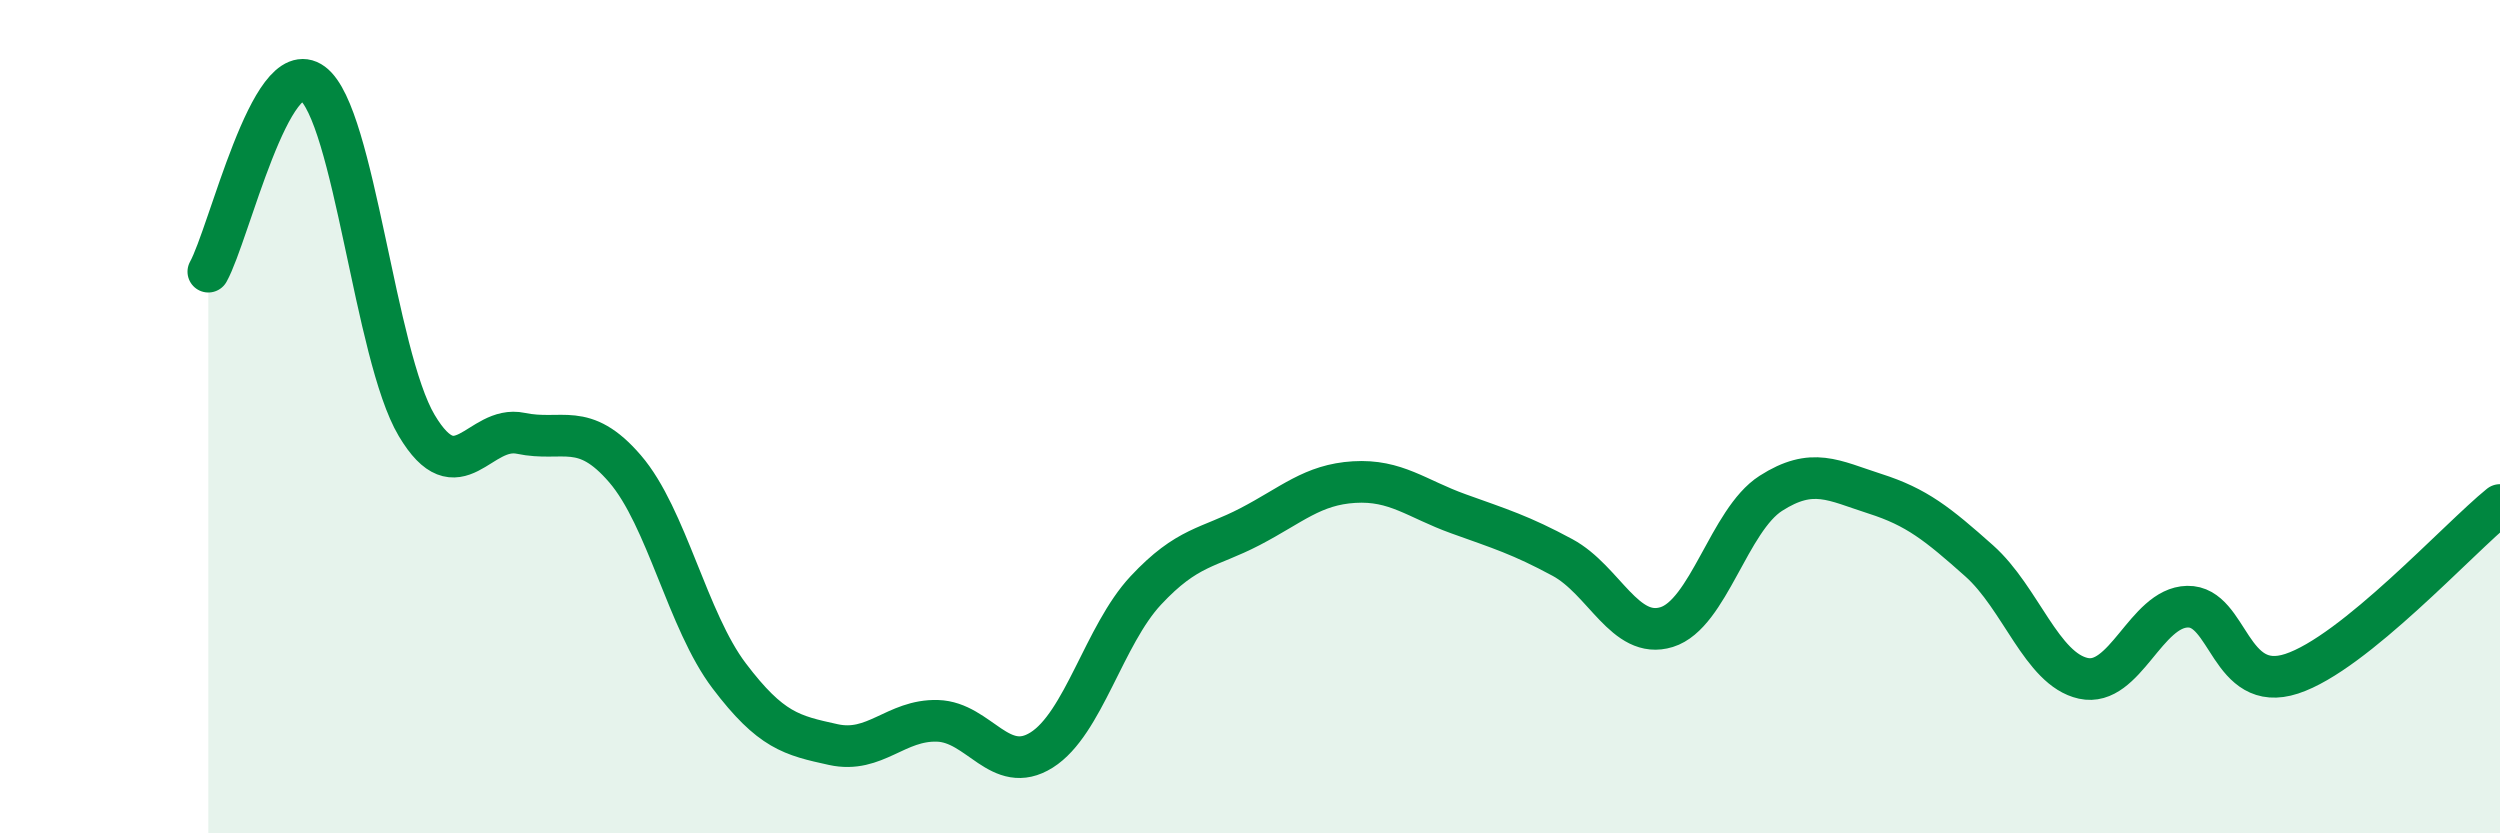
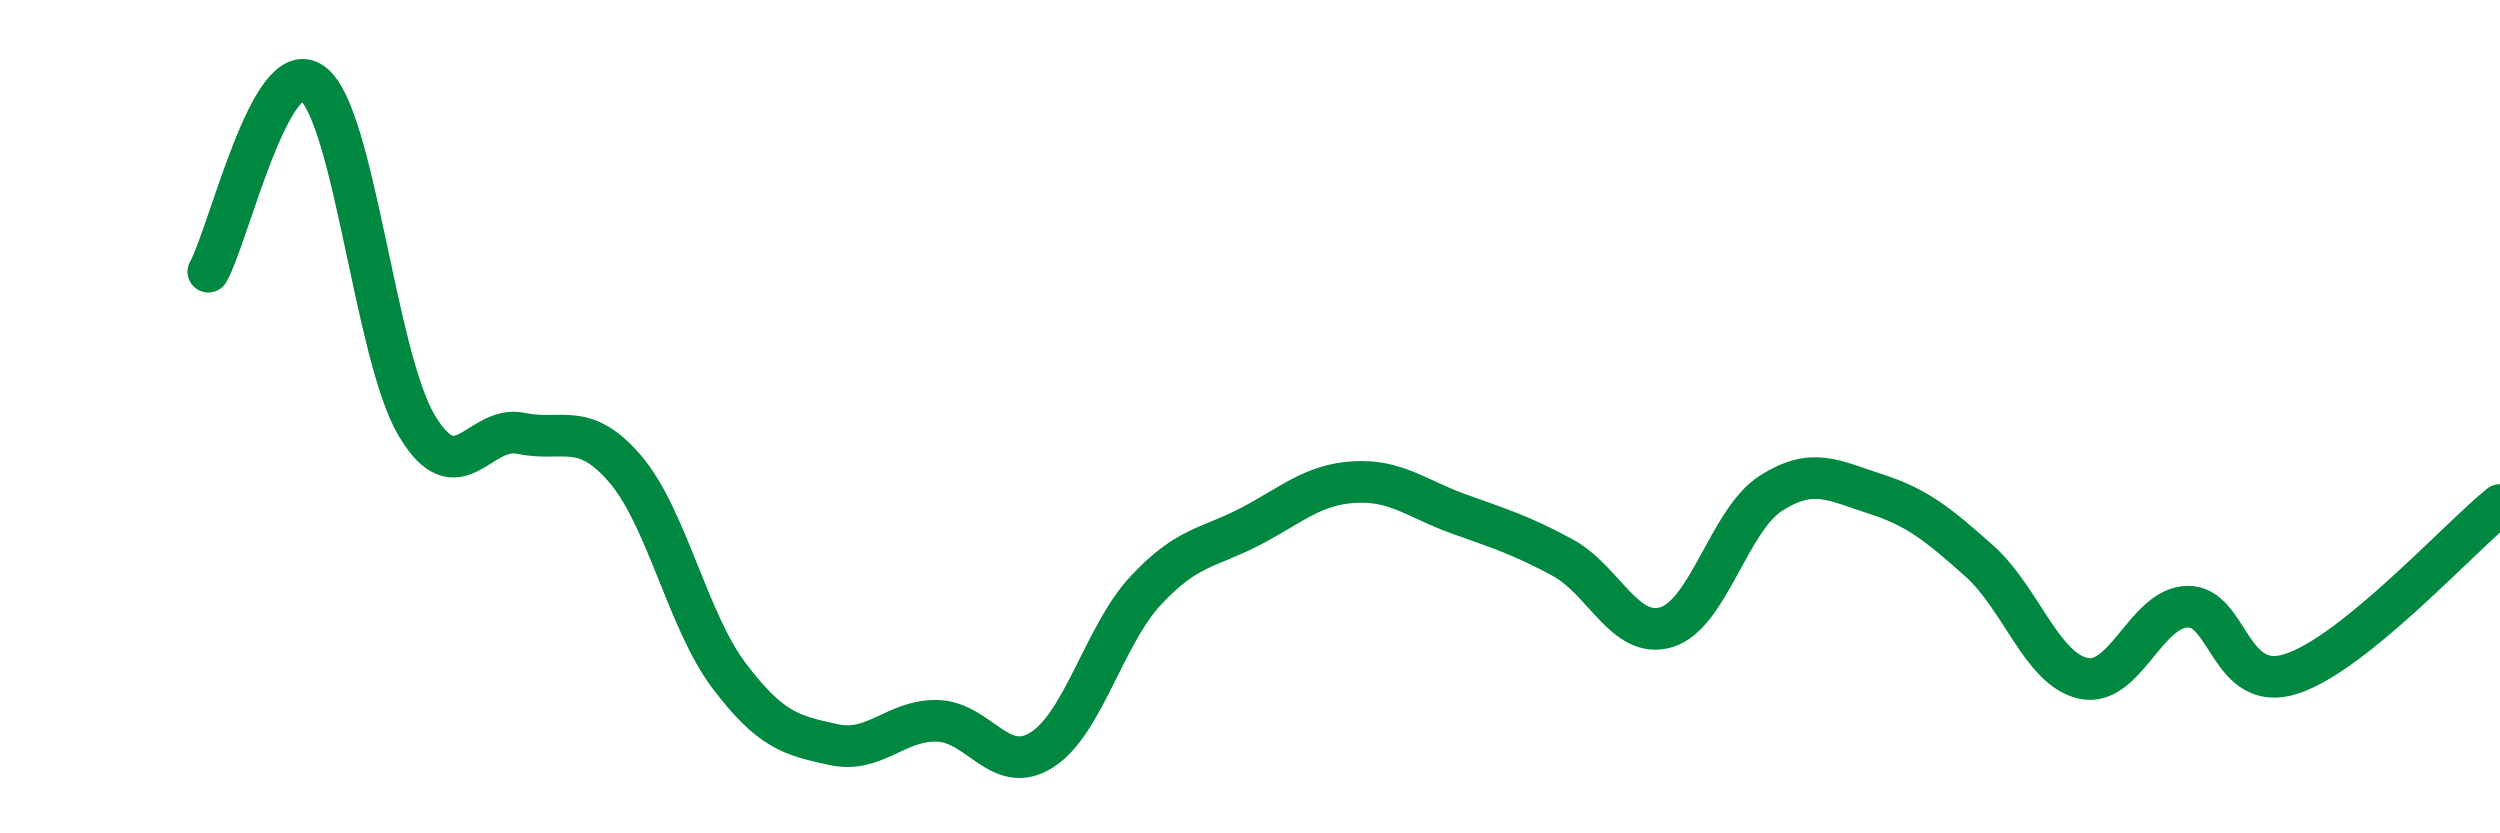
<svg xmlns="http://www.w3.org/2000/svg" width="60" height="20" viewBox="0 0 60 20">
-   <path d="M 5,6.52 C 5.5,5.62 6.5,1.26 7.5,2 C 8.5,2.74 9,8.53 10,10.21 C 11,11.89 11.5,10.19 12.5,10.4 C 13.5,10.61 14,10.09 15,11.25 C 16,12.41 16.5,14.9 17.5,16.22 C 18.5,17.54 19,17.65 20,17.87 C 21,18.09 21.5,17.27 22.5,17.3 C 23.5,17.33 24,18.63 25,18 C 26,17.37 26.5,15.24 27.5,14.17 C 28.5,13.1 29,13.16 30,12.64 C 31,12.12 31.5,11.63 32.5,11.57 C 33.5,11.51 34,11.97 35,12.33 C 36,12.69 36.5,12.84 37.5,13.38 C 38.5,13.92 39,15.36 40,15.05 C 41,14.74 41.5,12.48 42.5,11.84 C 43.5,11.2 44,11.53 45,11.85 C 46,12.17 46.5,12.57 47.5,13.46 C 48.5,14.35 49,16.06 50,16.28 C 51,16.5 51.5,14.58 52.5,14.56 C 53.5,14.54 53.5,16.66 55,16.17 C 56.5,15.68 59,12.93 60,12.12L60 20L5 20Z" fill="#008740" opacity="0.1" stroke-linecap="round" stroke-linejoin="round" />
  <path d="M 5,6.52 C 5.5,5.62 6.5,1.26 7.5,2 C 8.5,2.74 9,8.53 10,10.21 C 11,11.89 11.5,10.19 12.5,10.4 C 13.5,10.61 14,10.09 15,11.25 C 16,12.41 16.5,14.9 17.5,16.22 C 18.5,17.54 19,17.65 20,17.87 C 21,18.09 21.5,17.27 22.5,17.3 C 23.5,17.33 24,18.63 25,18 C 26,17.37 26.5,15.24 27.5,14.17 C 28.5,13.1 29,13.16 30,12.64 C 31,12.12 31.5,11.63 32.5,11.57 C 33.5,11.51 34,11.97 35,12.33 C 36,12.69 36.5,12.84 37.5,13.38 C 38.5,13.92 39,15.36 40,15.05 C 41,14.74 41.5,12.48 42.5,11.84 C 43.5,11.2 44,11.53 45,11.85 C 46,12.17 46.5,12.57 47.5,13.46 C 48.5,14.35 49,16.06 50,16.28 C 51,16.5 51.5,14.58 52.5,14.56 C 53.5,14.54 53.5,16.66 55,16.17 C 56.5,15.68 59,12.93 60,12.12" stroke="#008740" stroke-width="1" fill="none" stroke-linecap="round" stroke-linejoin="round" />
</svg>